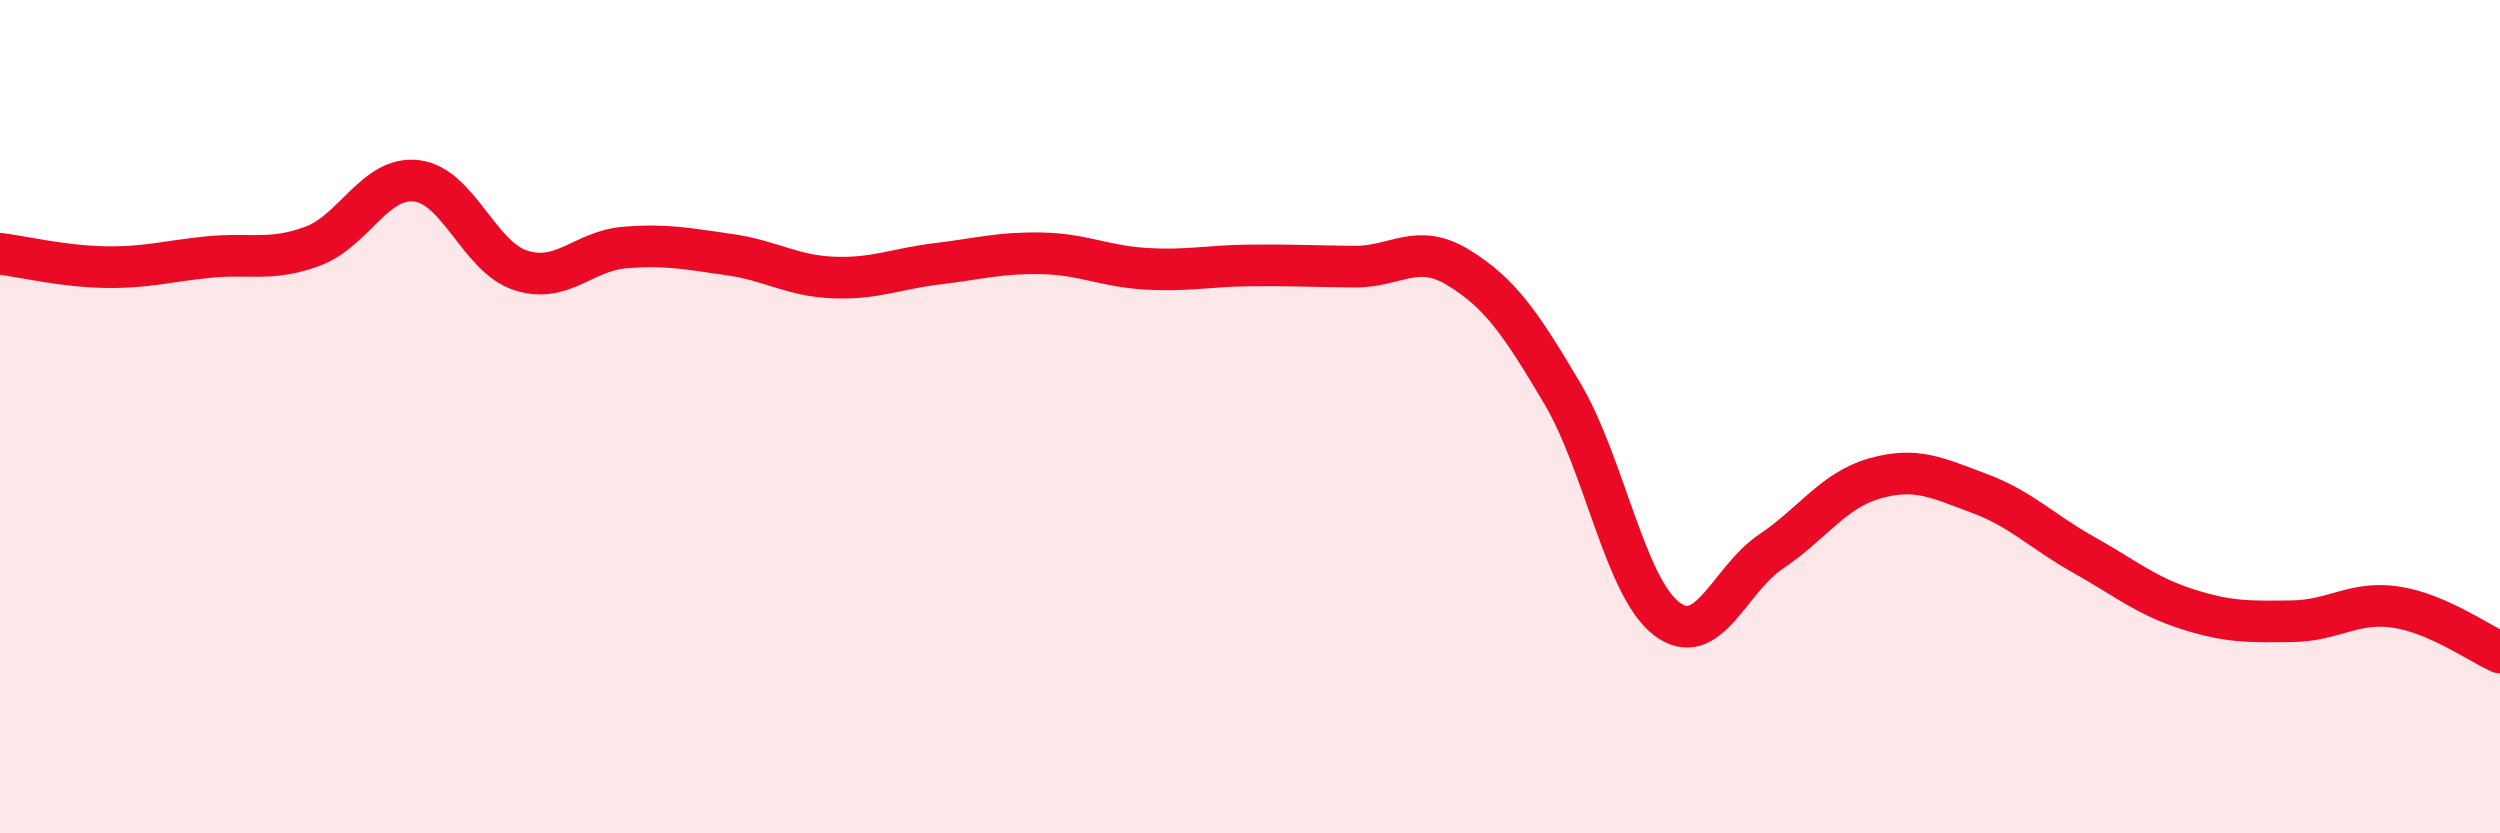
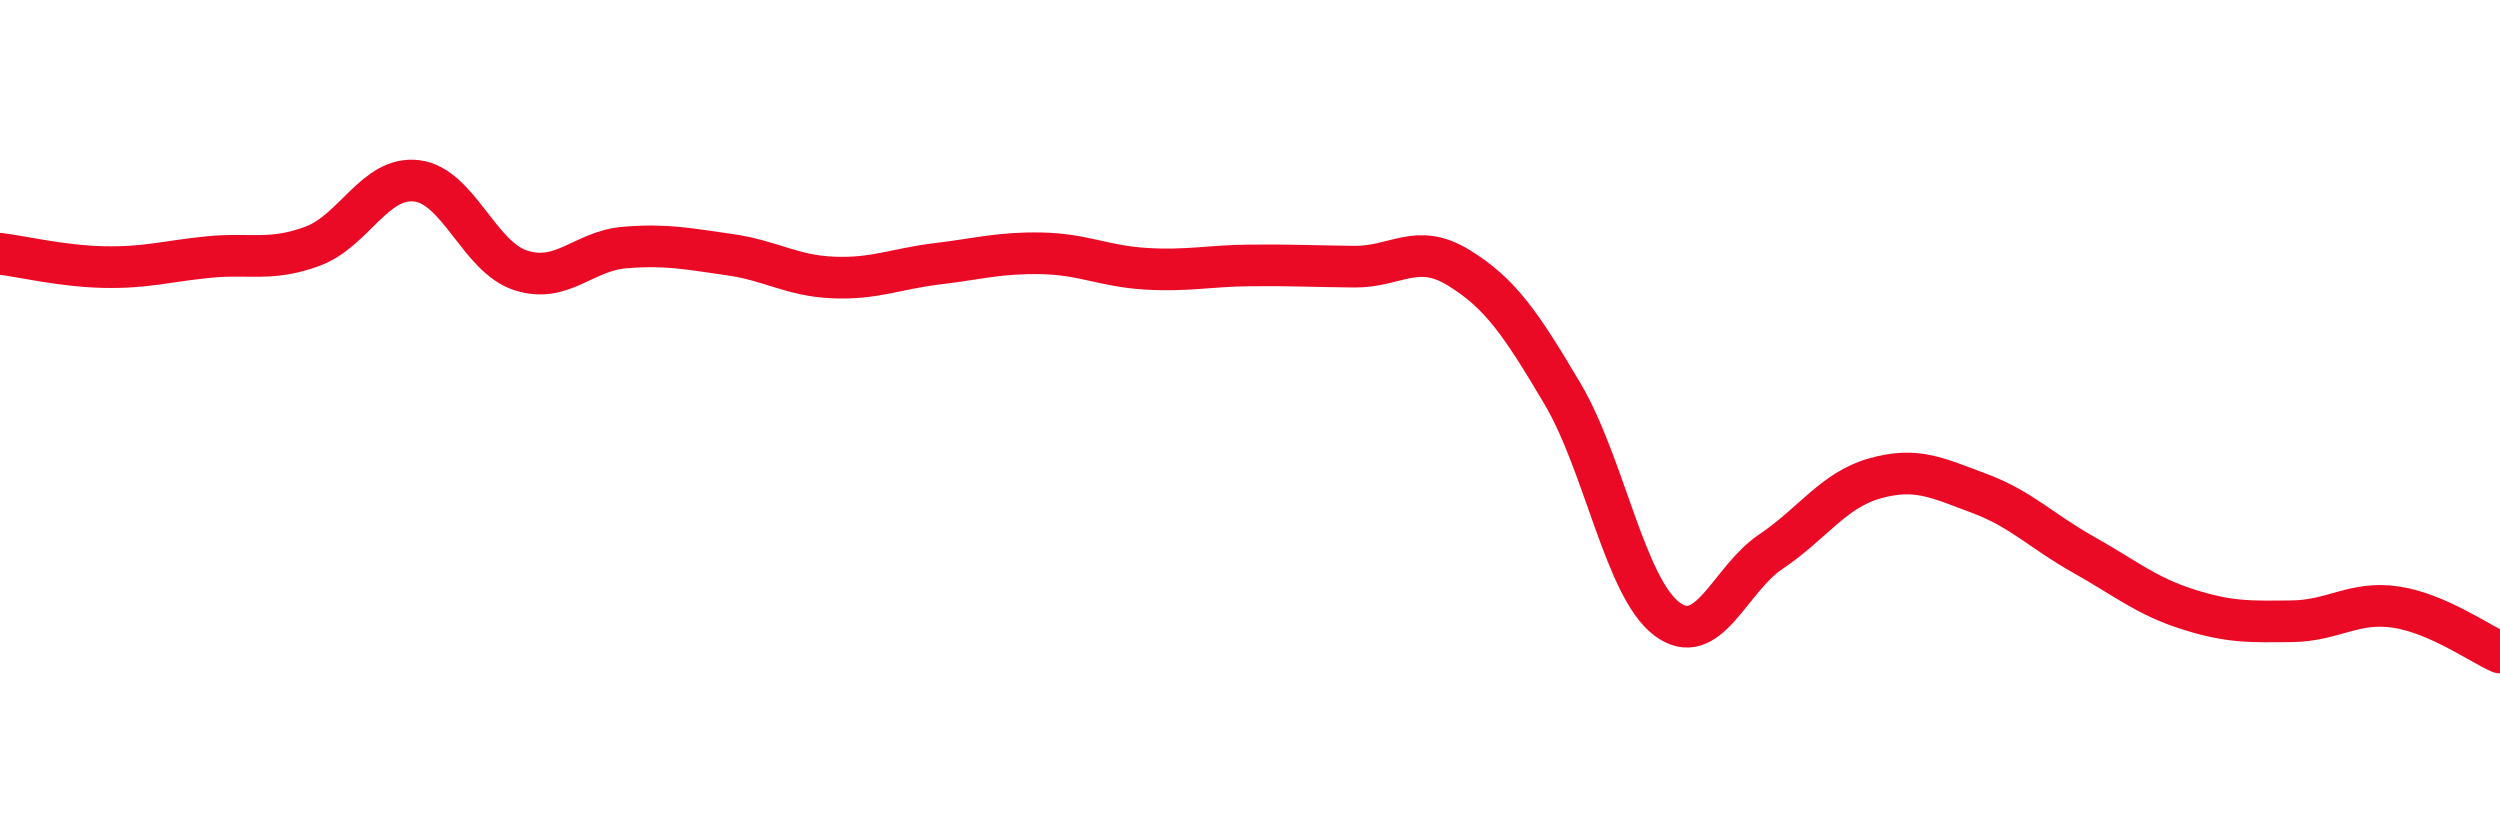
<svg xmlns="http://www.w3.org/2000/svg" width="60" height="20" viewBox="0 0 60 20">
-   <path d="M 0,6.09 C 0.5,6.15 1.5,6.39 2.5,6.41 C 3.5,6.43 4,6.27 5,6.17 C 6,6.07 6.5,6.28 7.5,5.91 C 8.5,5.54 9,4.22 10,4.34 C 11,4.46 11.5,6.17 12.5,6.49 C 13.5,6.81 14,6.02 15,5.94 C 16,5.86 16.5,5.97 17.5,6.11 C 18.5,6.25 19,6.62 20,6.66 C 21,6.7 21.5,6.45 22.5,6.33 C 23.5,6.21 24,6.06 25,6.08 C 26,6.1 26.5,6.39 27.5,6.45 C 28.5,6.51 29,6.38 30,6.37 C 31,6.36 31.5,6.39 32.5,6.4 C 33.5,6.41 34,5.81 35,6.42 C 36,7.03 36.5,7.76 37.5,9.45 C 38.5,11.14 39,14.09 40,14.85 C 41,15.61 41.5,13.91 42.5,13.24 C 43.5,12.57 44,11.76 45,11.48 C 46,11.2 46.5,11.47 47.5,11.84 C 48.5,12.21 49,12.75 50,13.31 C 51,13.87 51.5,14.3 52.5,14.62 C 53.5,14.94 54,14.92 55,14.91 C 56,14.9 56.5,14.42 57.5,14.57 C 58.5,14.72 59.5,15.44 60,15.66L60 20L0 20Z" fill="#EB0A25" opacity="0.1" stroke-linecap="round" stroke-linejoin="round" />
  <path d="M 0,6.09 C 0.5,6.15 1.5,6.39 2.5,6.41 C 3.5,6.43 4,6.27 5,6.17 C 6,6.07 6.5,6.28 7.5,5.91 C 8.5,5.54 9,4.22 10,4.34 C 11,4.46 11.5,6.17 12.5,6.49 C 13.5,6.81 14,6.02 15,5.94 C 16,5.86 16.5,5.97 17.5,6.11 C 18.5,6.25 19,6.62 20,6.66 C 21,6.7 21.5,6.45 22.5,6.33 C 23.5,6.21 24,6.06 25,6.08 C 26,6.1 26.5,6.39 27.5,6.45 C 28.5,6.51 29,6.38 30,6.37 C 31,6.36 31.5,6.39 32.5,6.4 C 33.5,6.41 34,5.81 35,6.42 C 36,7.03 36.5,7.76 37.5,9.45 C 38.5,11.14 39,14.09 40,14.85 C 41,15.61 41.5,13.91 42.5,13.24 C 43.5,12.57 44,11.76 45,11.48 C 46,11.2 46.5,11.47 47.5,11.84 C 48.5,12.21 49,12.75 50,13.31 C 51,13.87 51.5,14.3 52.5,14.62 C 53.5,14.94 54,14.92 55,14.91 C 56,14.9 56.5,14.42 57.5,14.57 C 58.5,14.72 59.5,15.44 60,15.66" stroke="#EB0A25" stroke-width="1" fill="none" stroke-linecap="round" stroke-linejoin="round" />
</svg>